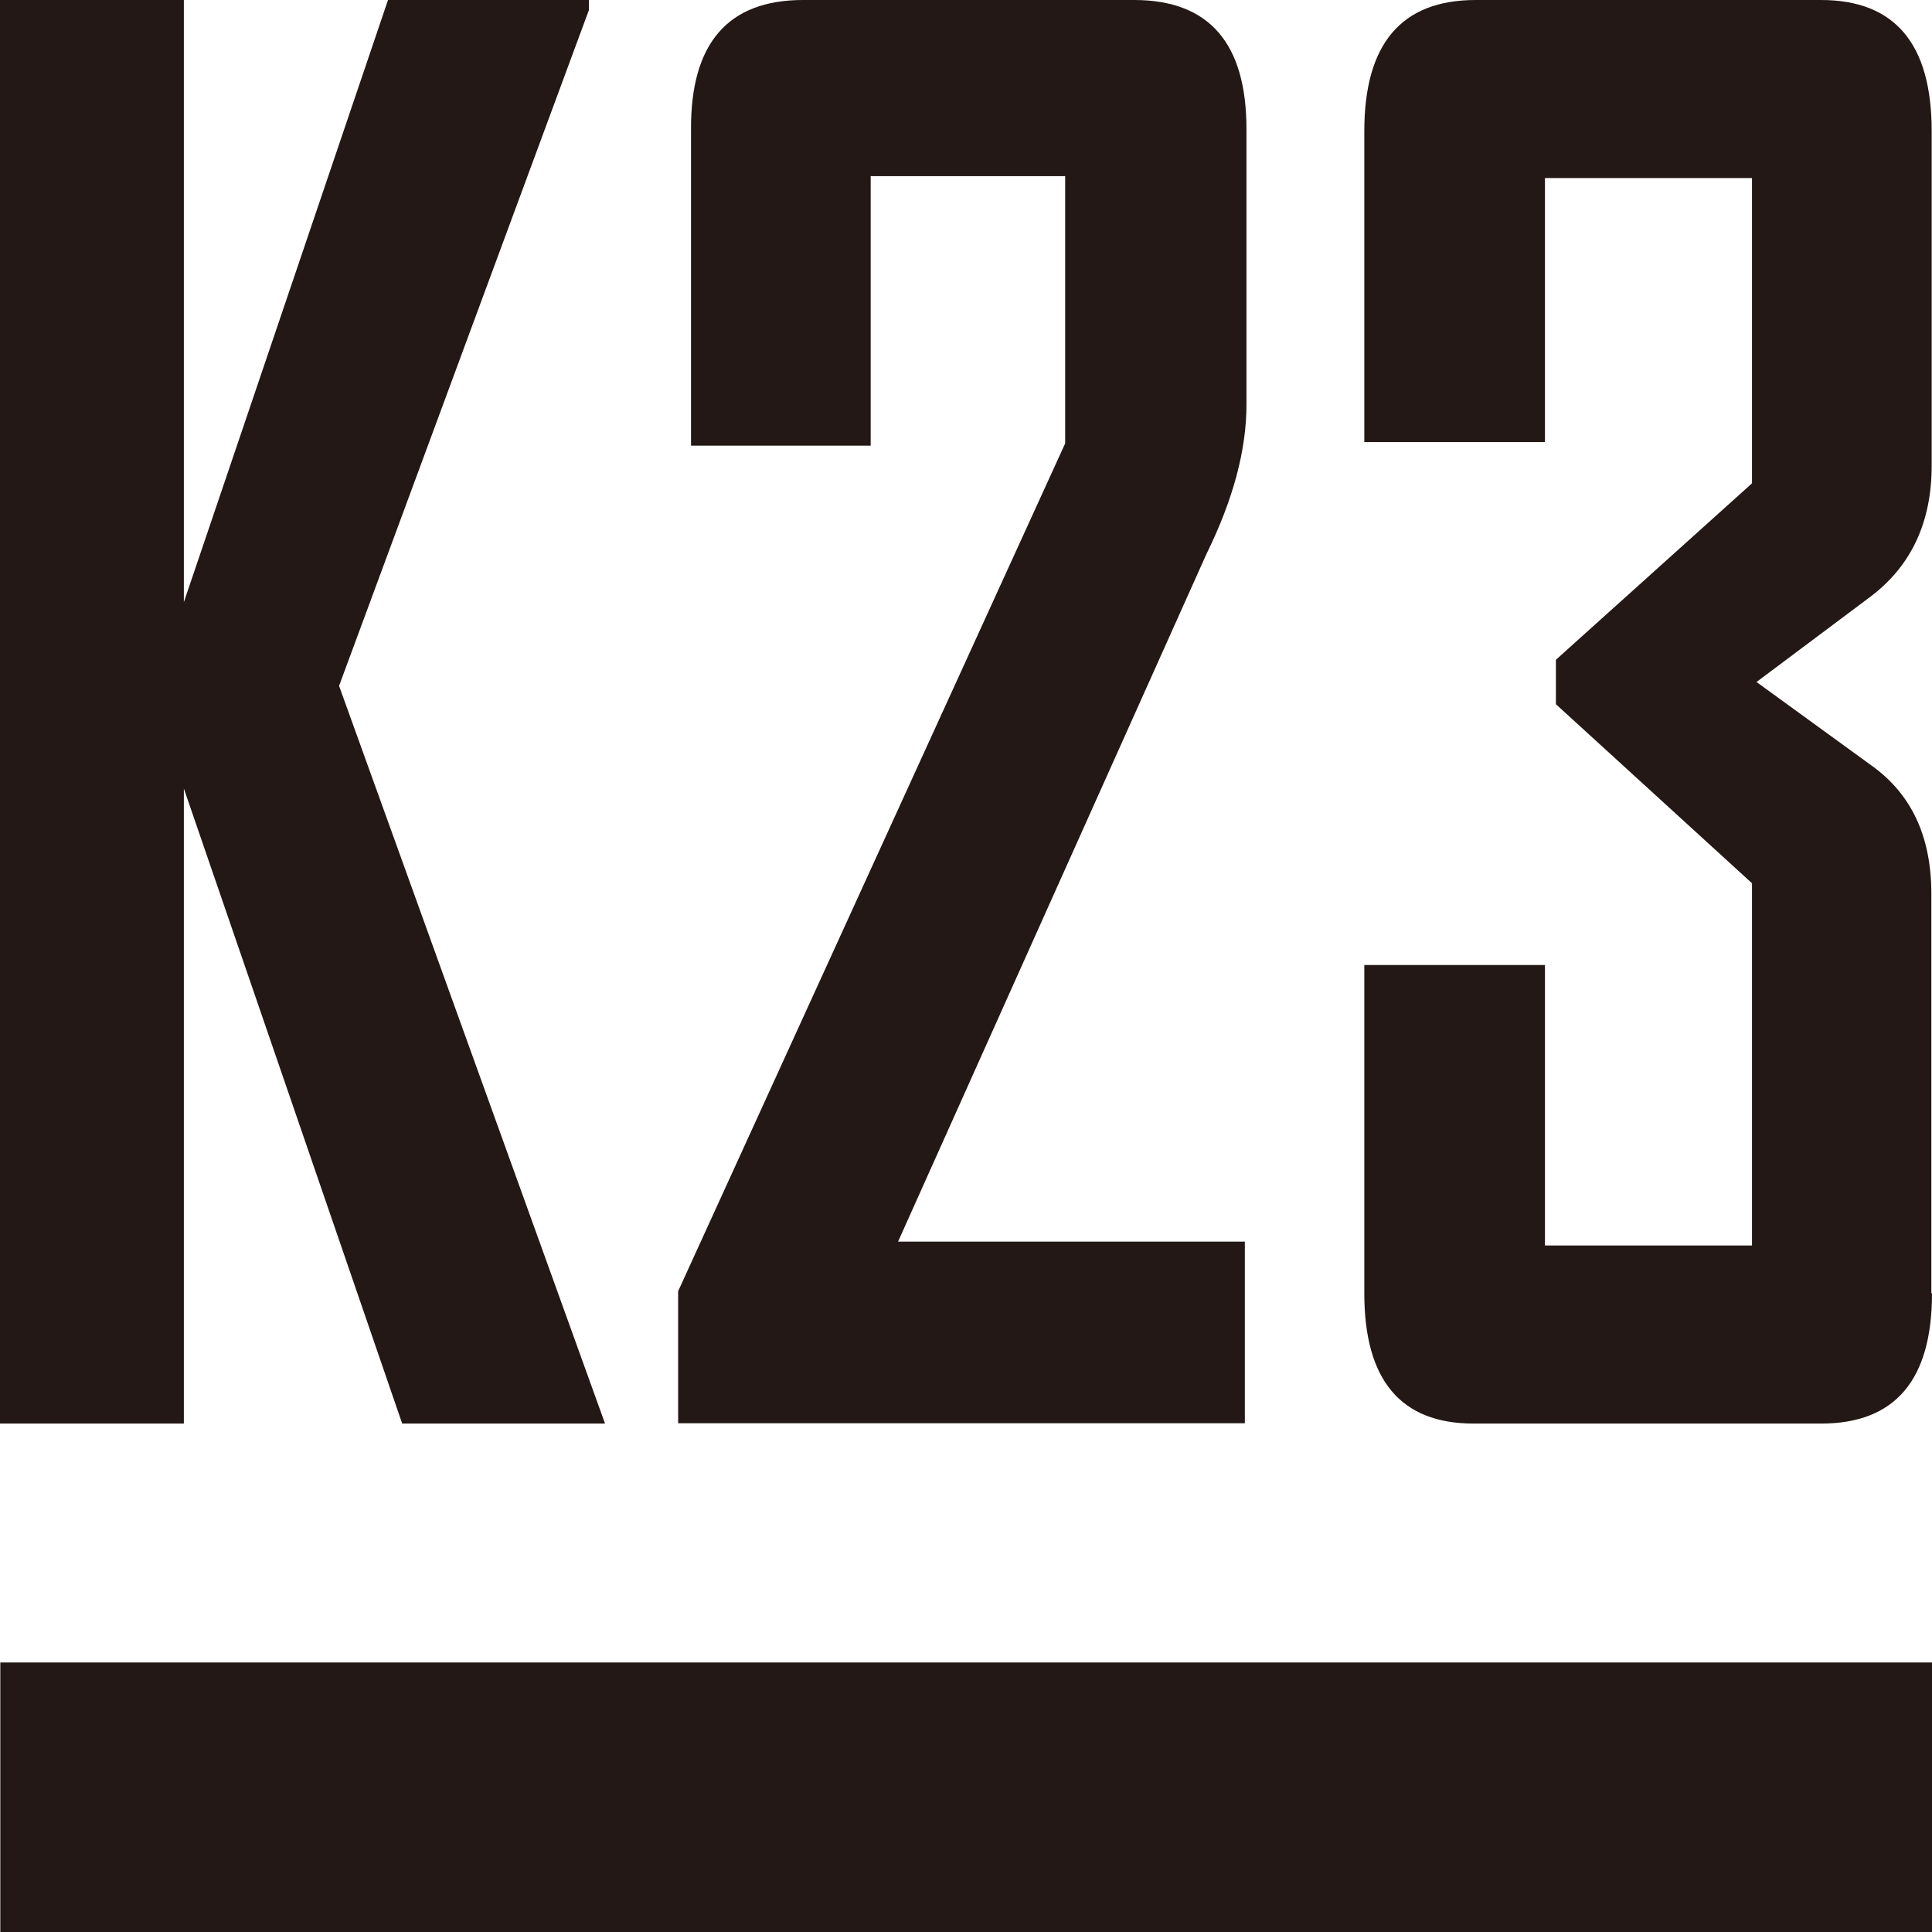
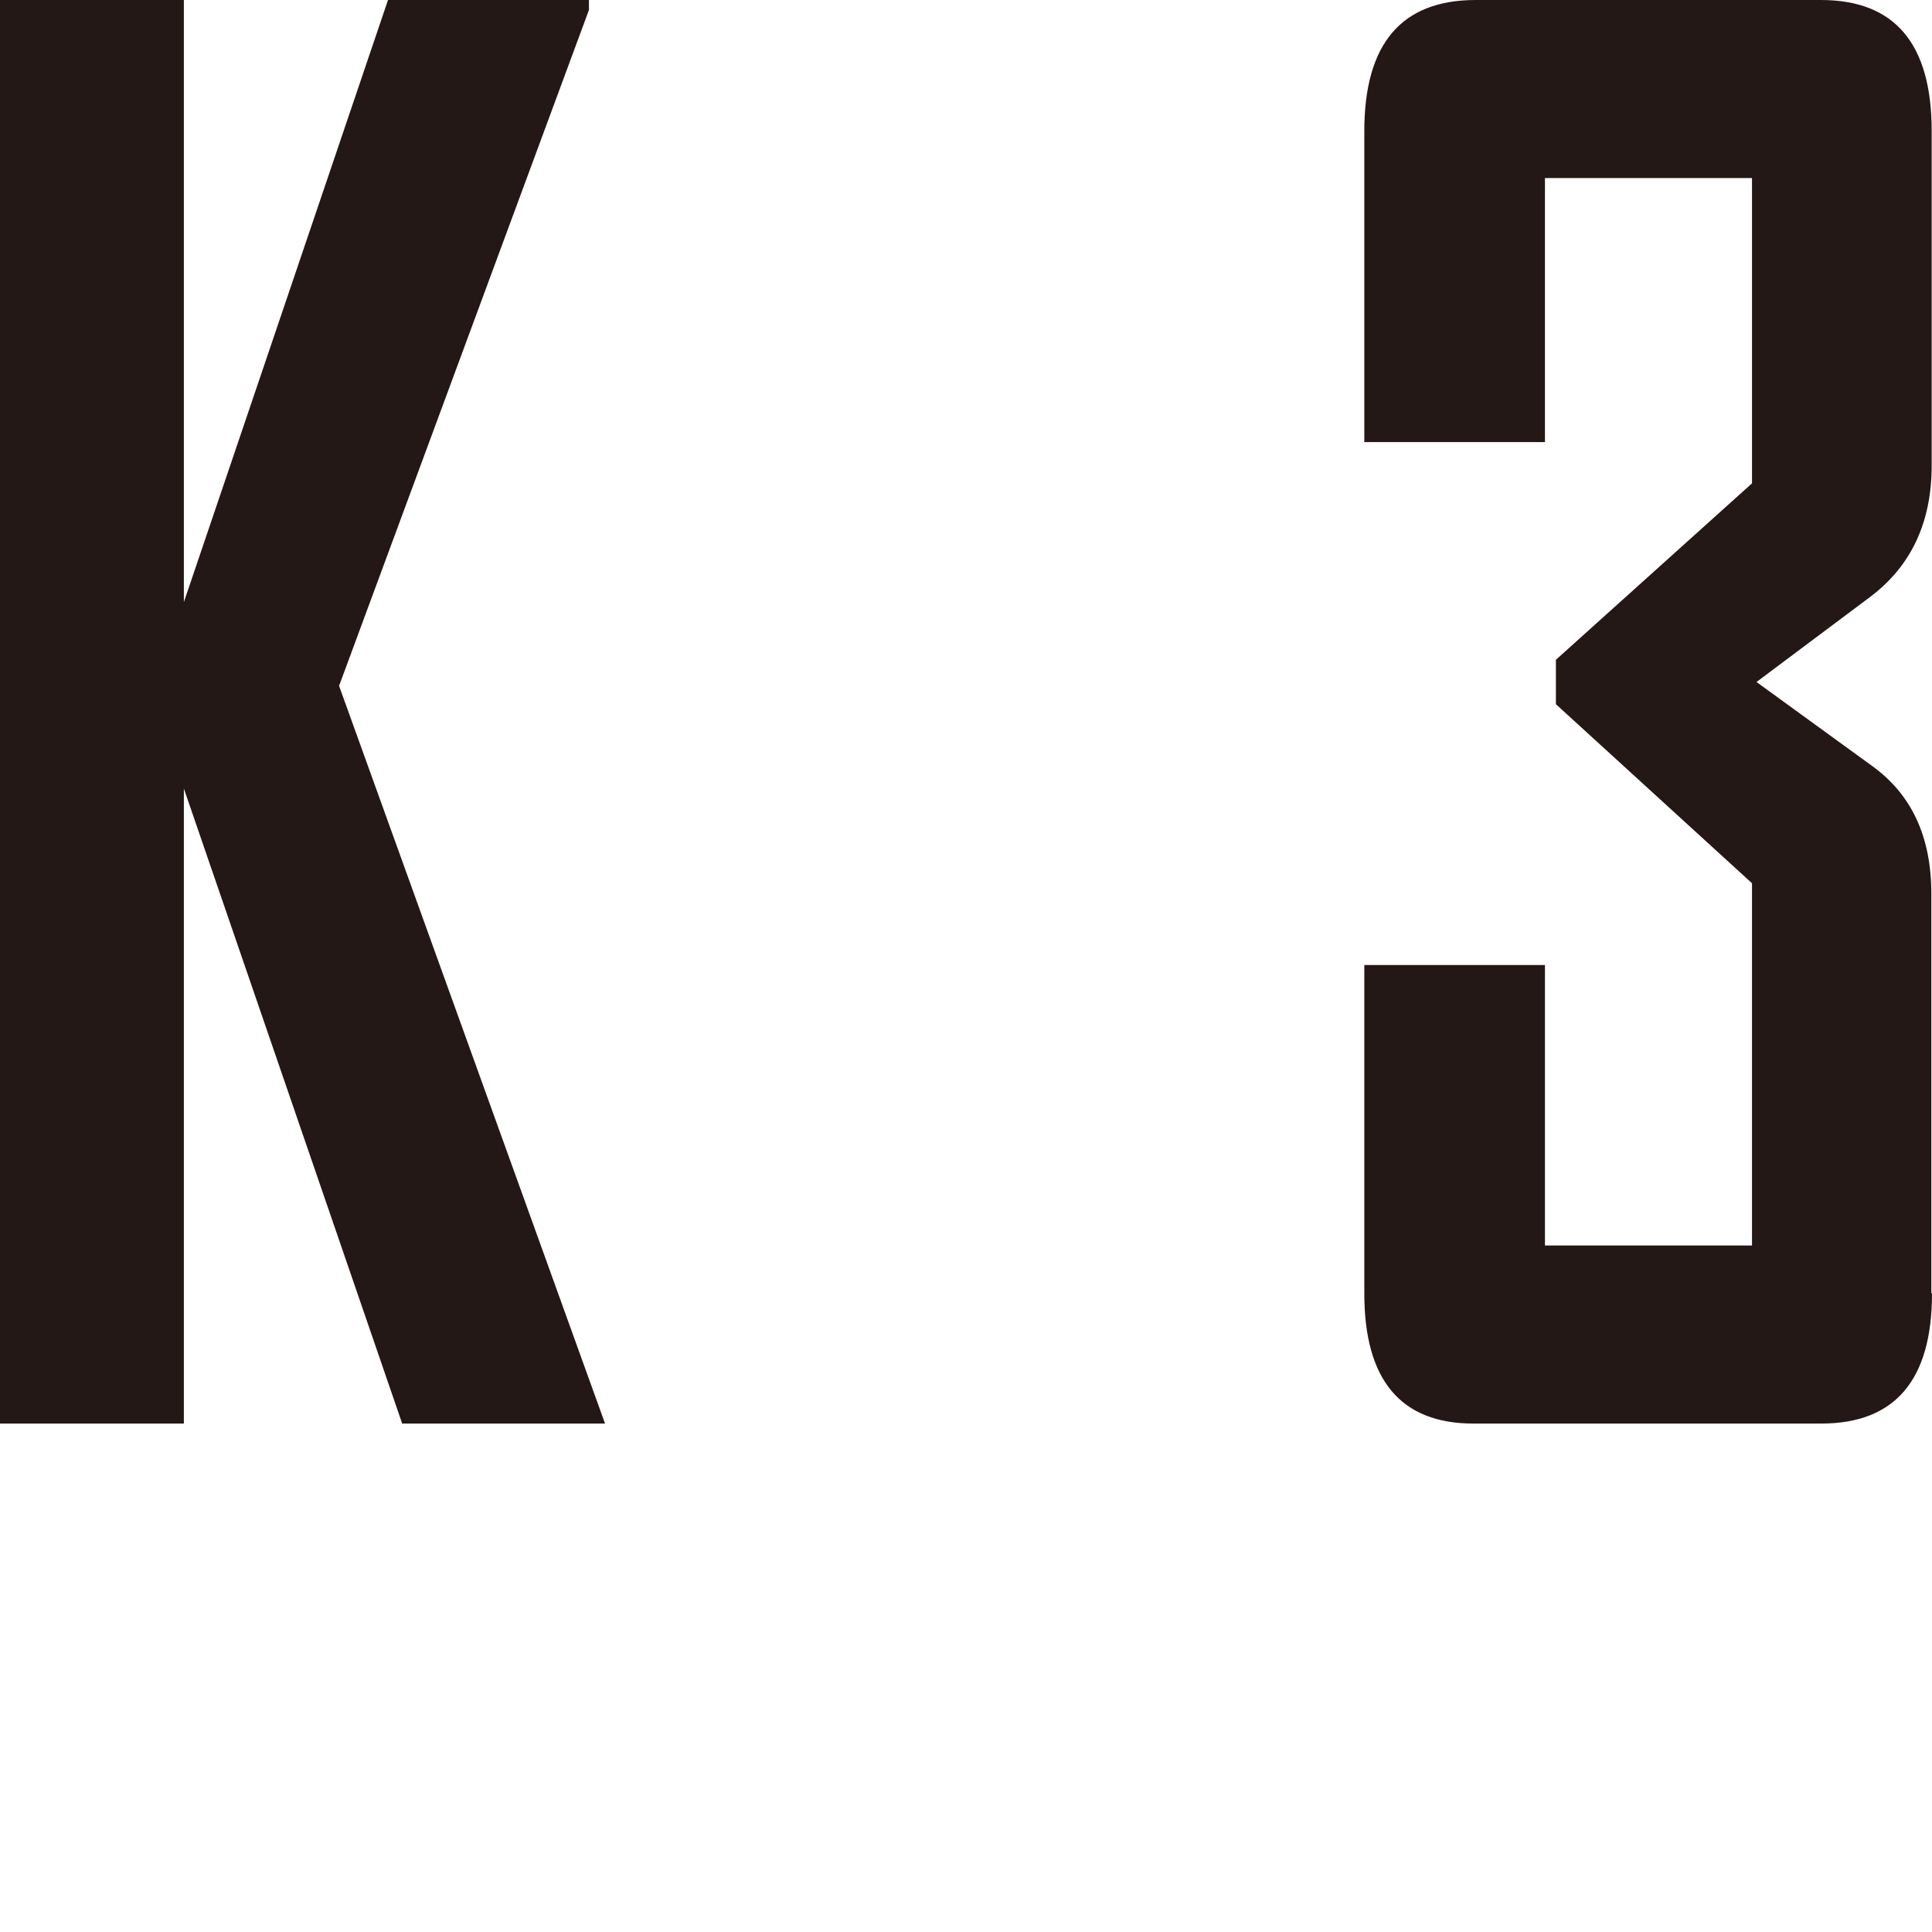
<svg xmlns="http://www.w3.org/2000/svg" id="_レイヤー_2" viewBox="0 0 60 60">
  <defs>
    <style>.cls-1{fill:#231815;}</style>
  </defs>
  <g id="_レイヤー_1-2">
    <g>
      <polygon class="cls-1" points="18.79 44.21 12.49 44.21 5.71 24.49 5.71 44.21 0 44.21 0 0 5.71 0 5.71 18.7 12.05 0 18.29 0 18.29 .31 10.53 21.3 18.79 44.21" />
      <g>
-         <path class="cls-1" d="M38.71,12.57c0,1.4-.41,2.94-1.24,4.63l-9.58,21.36h10.77v5.64H21.06v-4.1l12.02-26.33V5.47h-6.04V13.84h-5.58V4.01C21.45,1.34,22.61,0,24.94,0h10.28C37.55,0,38.71,1.34,38.71,4.01V12.57Z" />
        <path class="cls-1" d="M60,40.17c0,2.69-1.15,4.04-3.44,4.04h-10.8c-2.26,0-3.39-1.35-3.39-4.04v-10.2h5.61v8.71h6.43v-11.25l-6.09-5.56v-1.38l6.09-5.48V5.53h-6.43V13.73h-5.61V4.07c0-2.71,1.15-4.07,3.46-4.07h10.72c2.29,0,3.44,1.35,3.44,4.07V14.46c0,1.75-.63,3.11-1.9,4.07l-3.54,2.65,3.58,2.6c1.24,.89,1.85,2.21,1.85,3.98v12.4Z" />
      </g>
-       <rect class="cls-1" x=".01" y="51.63" width="59.99" height="8.37" />
    </g>
  </g>
</svg>